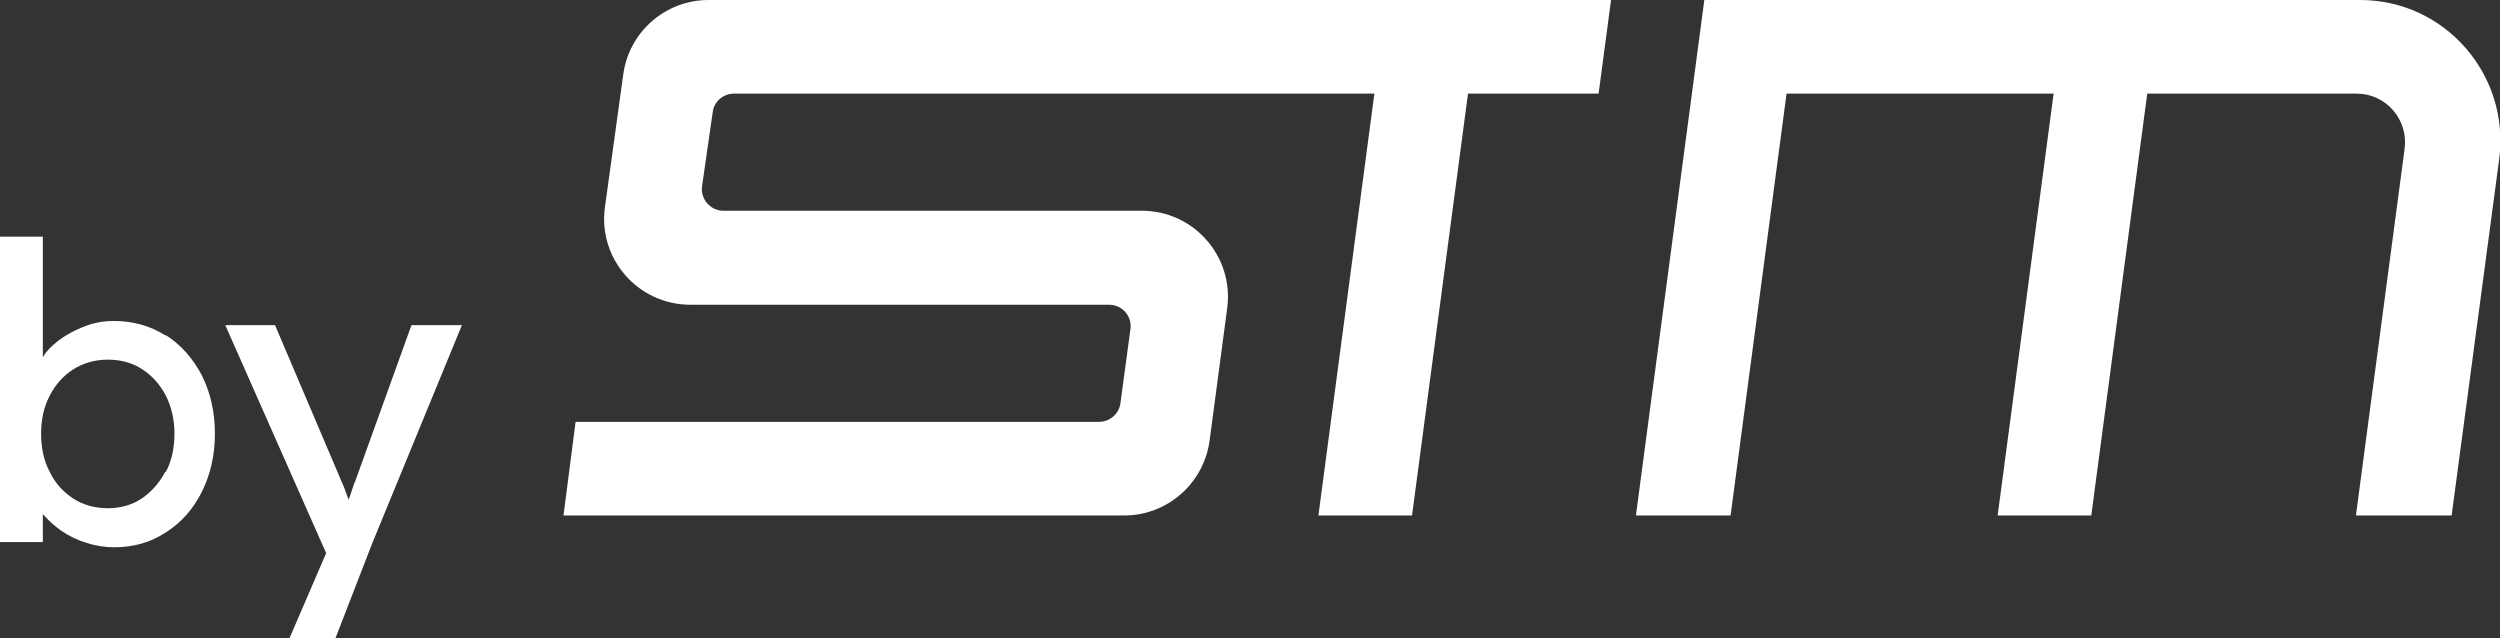
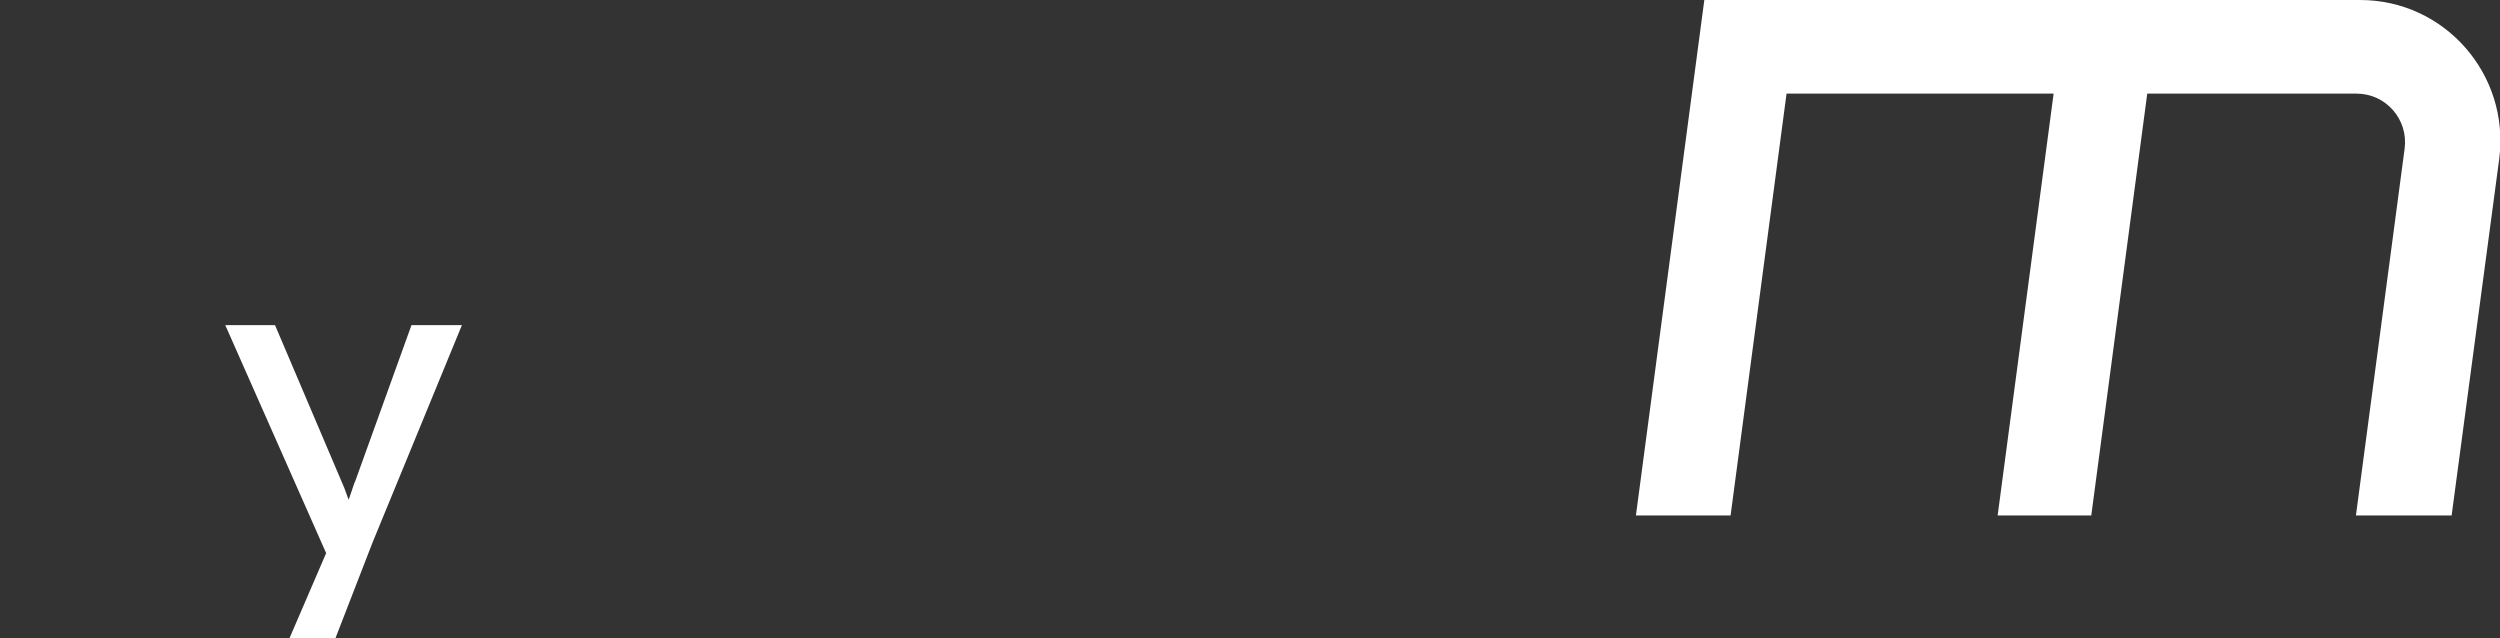
<svg xmlns="http://www.w3.org/2000/svg" id="Calque_1" data-name="Calque 1" viewBox="0 0 72.36 18.48">
  <rect x="0" y="0" width="72.36" height="18.48" fill="#333333" stroke="none" />
  <defs>
    <style>      .cls-1 {        fill: #fff;        stroke-width: 0px;      }    </style>
  </defs>
-   <path class="cls-1" d="M18.04,2.15l-.53,3.84c-.21,1.5.96,2.83,2.47,2.83h12.12c.38,0,.67.33.62.7l-.29,2.15c-.04.31-.31.54-.62.54h-15.15l-.35,2.71h16.23c1.25,0,2.3-.93,2.47-2.16l.51-3.84c.2-1.49-.96-2.82-2.47-2.82h-.33s-11.78,0-11.78,0c-.38,0-.67-.34-.62-.71l.31-2.15c.04-.31.31-.53.62-.53h18.53,0s-1.62,12.21-1.62,12.21h2.71l1.62-12.21h0s3.78,0,3.78,0L46.63,0h-26.12C19.26,0,18.21.92,18.04,2.15Z" />
  <path class="cls-1" d="M68.31,0h-18.98s0,0,0,0l-1.98,14.92h2.74l1.62-12.21h0s7.73,0,7.73,0h0s-1.62,12.21-1.62,12.21h2.71l1.62-12.21h0s6.06,0,6.06,0c.85,0,1.5.75,1.39,1.59l-1.41,10.62h2.77l1.38-10.34C72.64,2.15,70.76,0,68.31,0Z" />
-   <path class="cls-1" d="M4.79,9.71c-.44-.28-.94-.42-1.51-.42-.26,0-.51.04-.76.13s-.48.2-.69.34c-.21.14-.39.3-.52.47-.03.04-.05.08-.07.11v-3.49H0v8.84h1.24v-.81c.15.17.32.33.53.48.22.15.46.27.73.35.27.09.54.13.81.13.55,0,1.05-.14,1.49-.43.44-.28.79-.67,1.04-1.17s.38-1.06.38-1.69-.13-1.19-.38-1.69c-.26-.49-.6-.88-1.04-1.16ZM4.78,13.66c-.17.32-.4.58-.68.77s-.62.28-.98.28-.71-.09-1-.28c-.29-.19-.52-.44-.68-.77-.17-.32-.25-.69-.25-1.11s.08-.77.25-1.1.4-.58.68-.76c.29-.18.62-.28,1-.28s.71.09,1,.28.51.44.68.76c.16.32.25.69.25,1.1s-.08.79-.25,1.11Z" />
  <path class="cls-1" d="M10.26,13.97c-.06.17-.11.34-.17.5,0,0,0,0,0,0,0-.02-.01-.04-.02-.06-.06-.16-.1-.29-.14-.37l-1.97-4.63h-1.44l2.92,6.6-1.06,2.46h1.33l1.07-2.76,2.59-6.3h-1.46l-1.64,4.55Z" />
</svg>